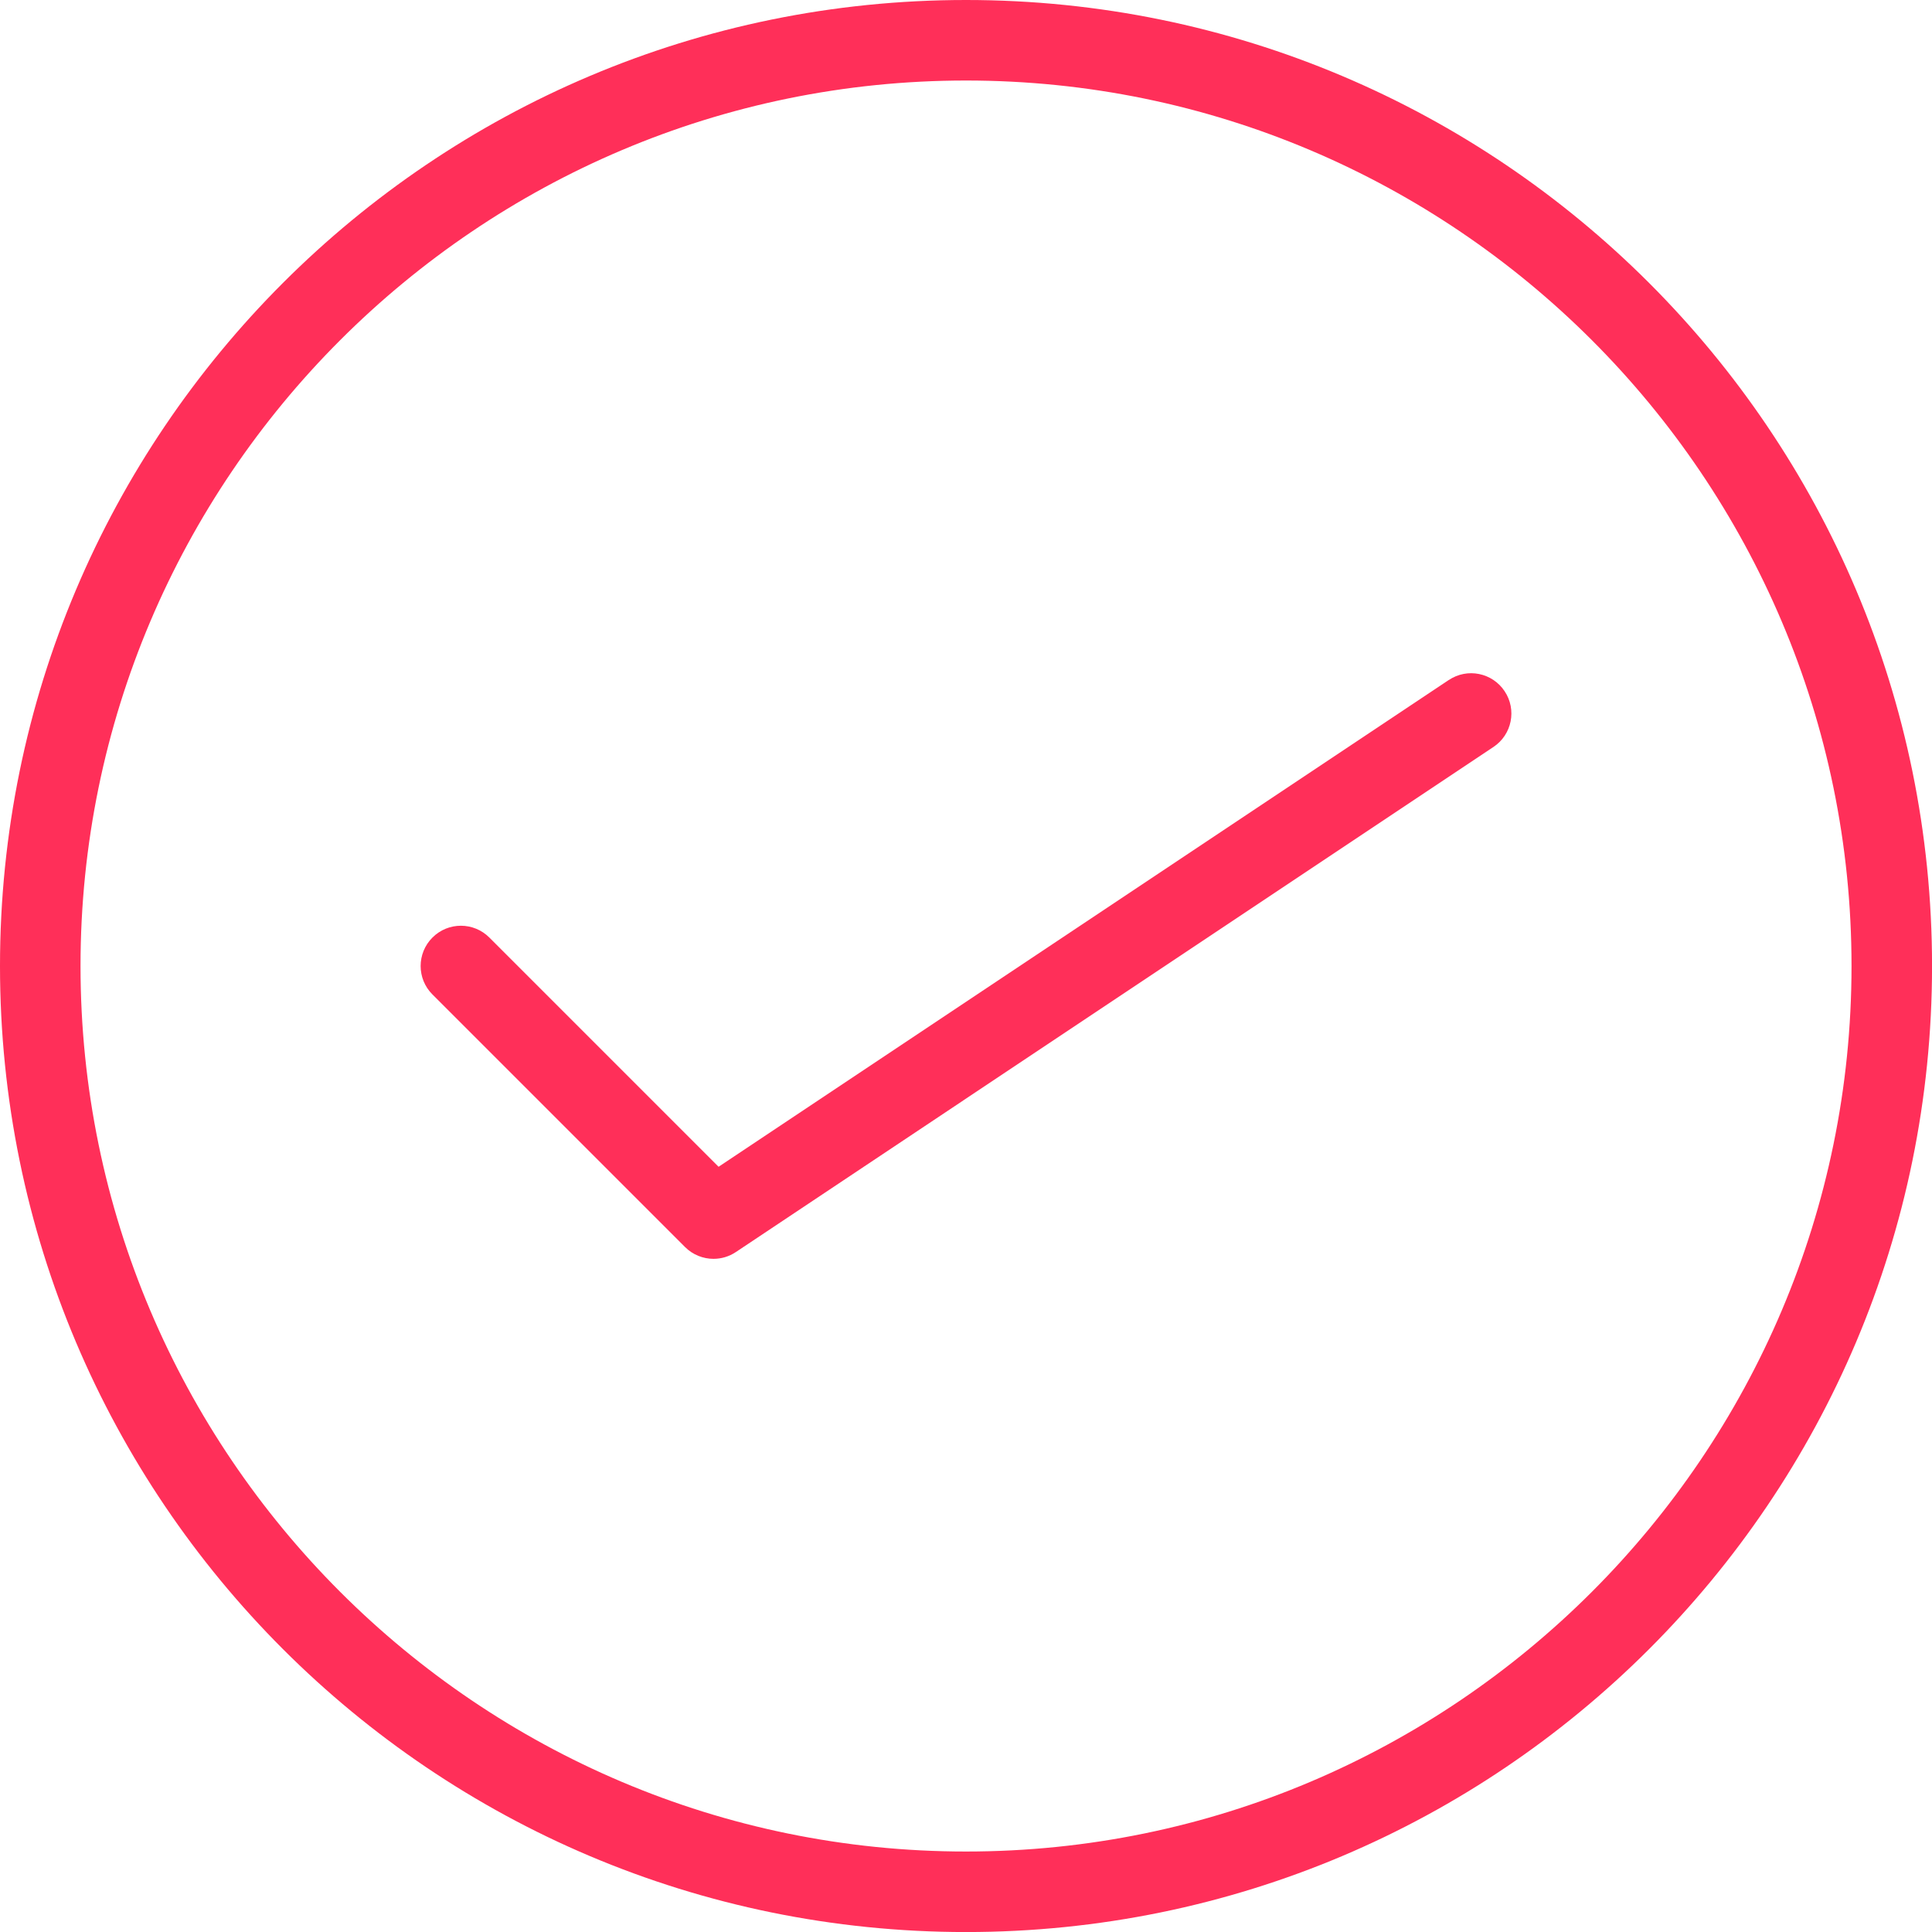
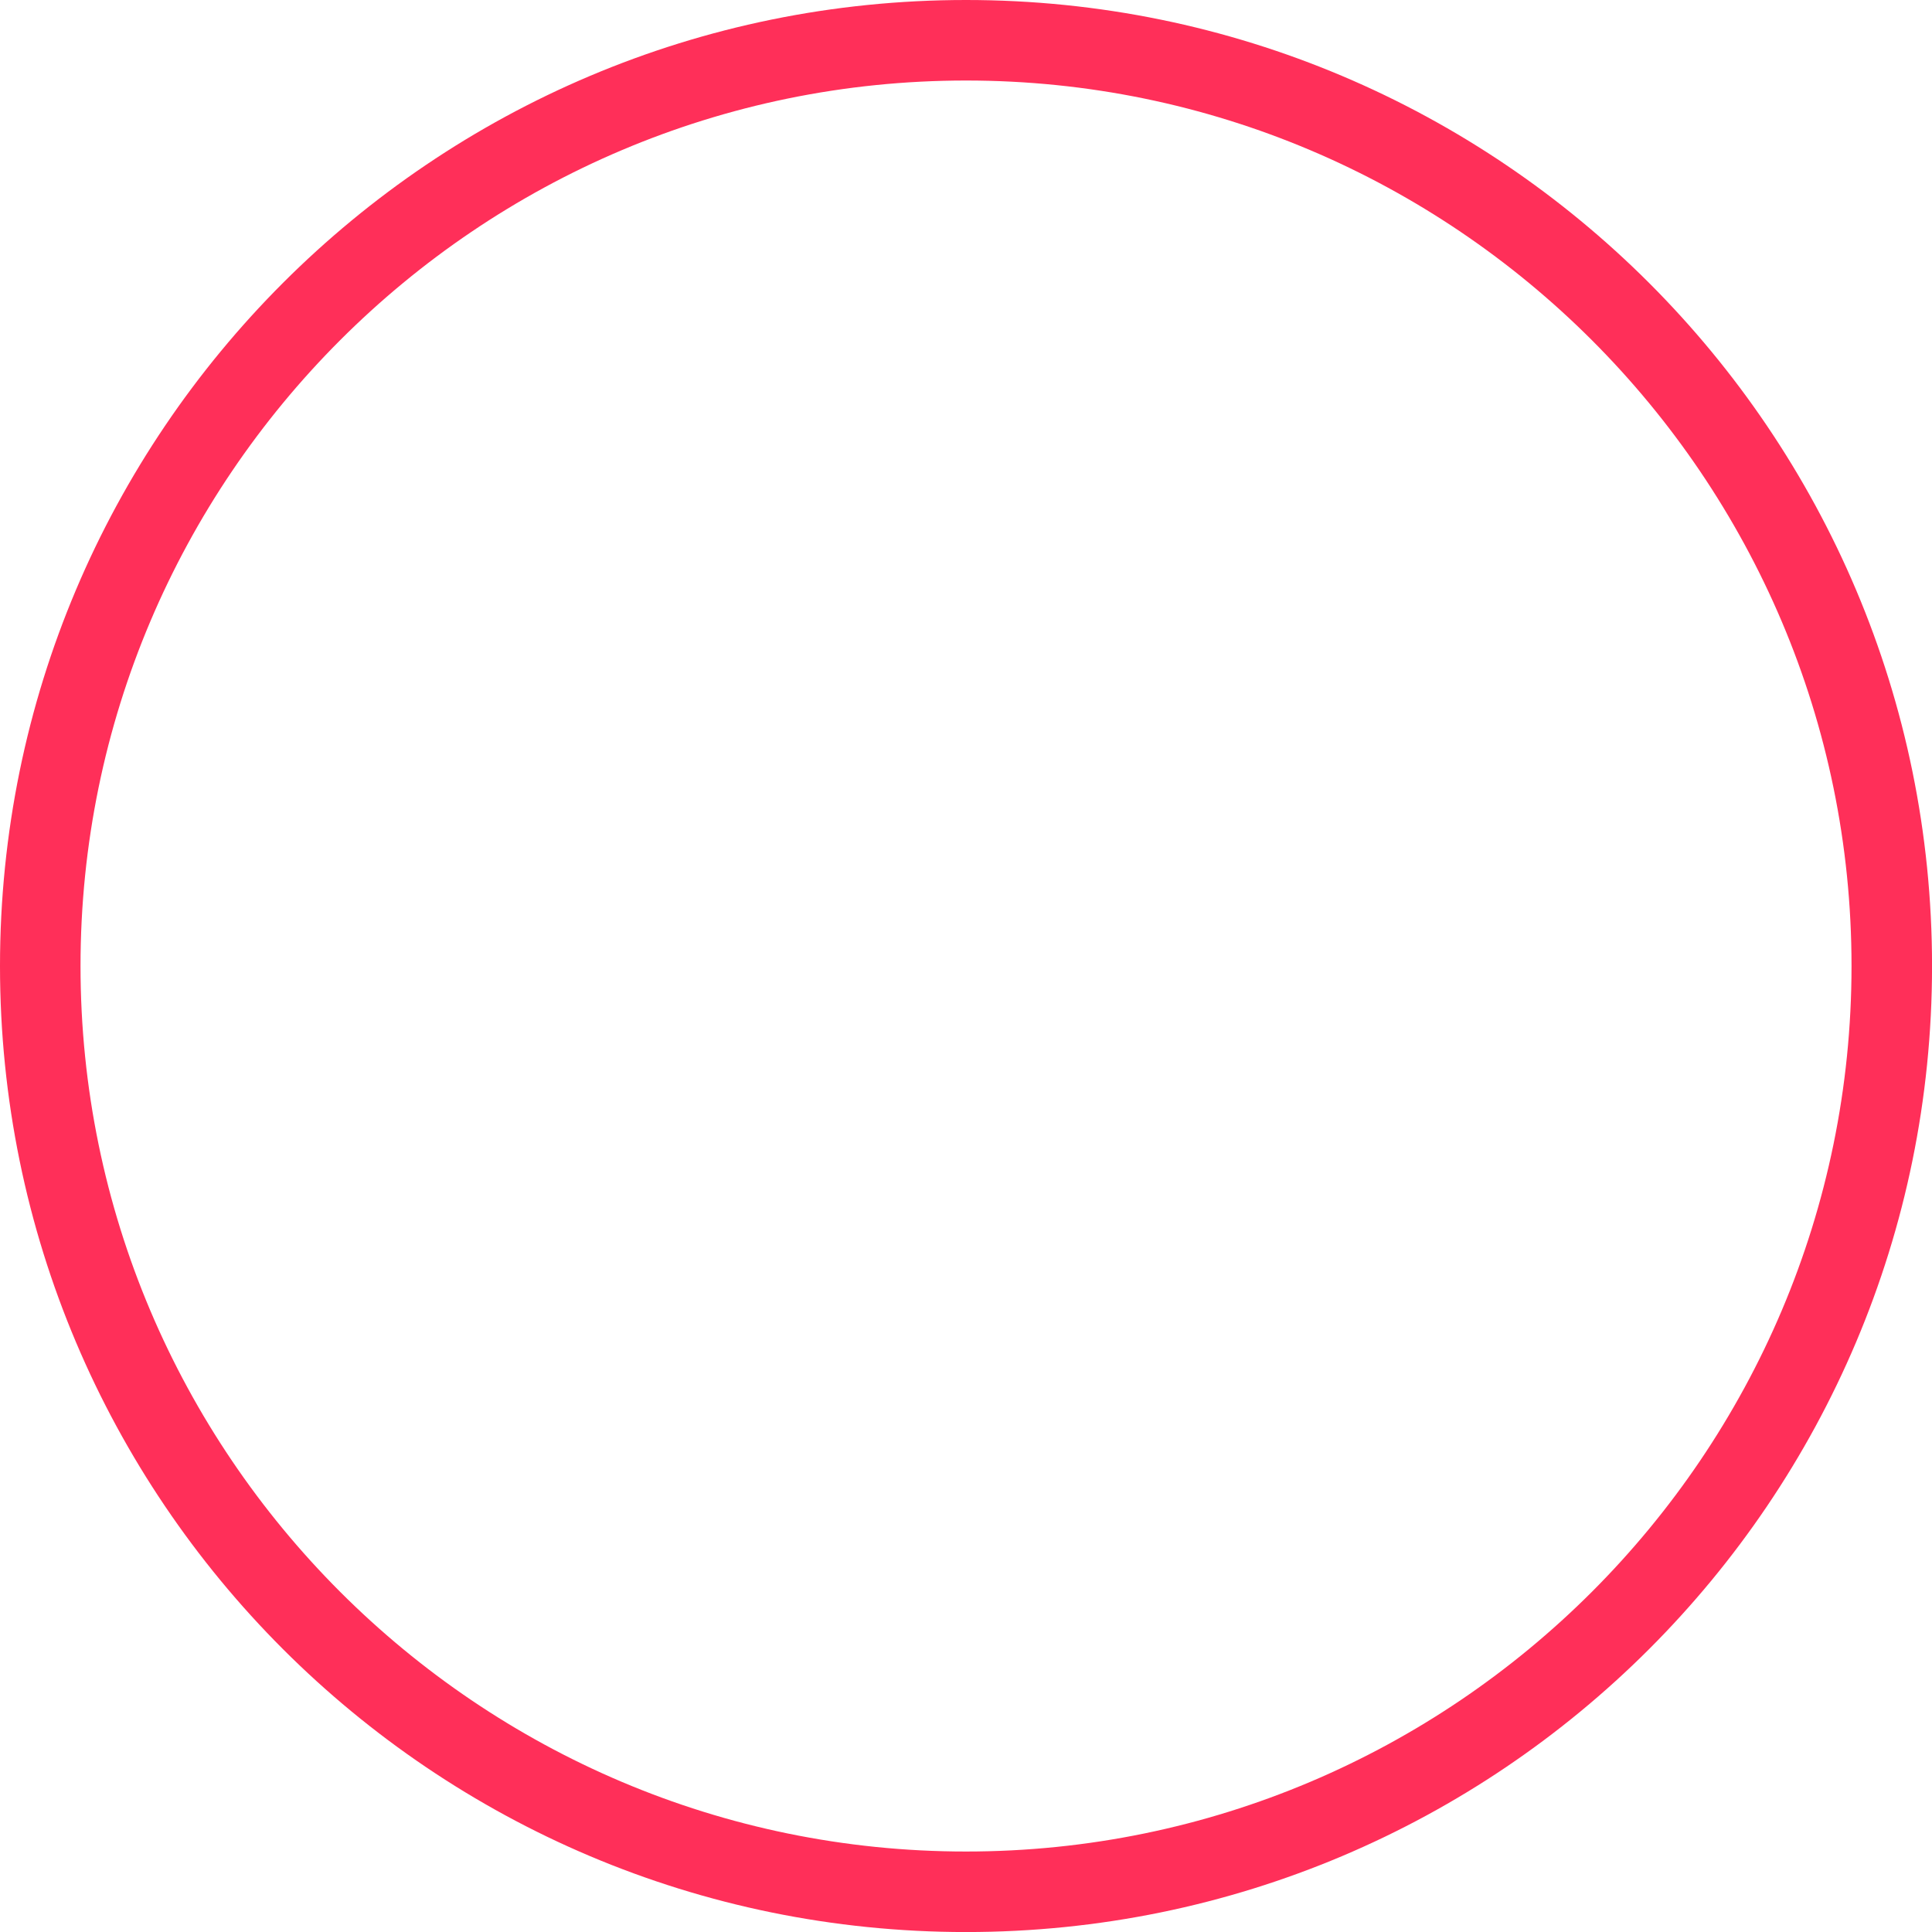
<svg xmlns="http://www.w3.org/2000/svg" id="Capa_2" data-name="Capa 2" viewBox="0 0 436.93 436.93">
  <defs>
    <style>
      .cls-1 {
        fill: #ff2f59;
      }
    </style>
  </defs>
  <g id="Capa_1-2" data-name="Capa 1">
    <g>
      <path class="cls-1" d="M218.47,0C97.81,0,0,97.81,0,218.47s97.81,218.47,218.47,218.47,218.47-97.81,218.47-218.47S339.12,0,218.47,0Zm0,418.73c-110.42,0-200.26-89.84-200.26-200.26S108.04,18.21,218.47,18.21s200.26,89.84,200.26,200.26-89.84,200.26-200.26,200.26Z" />
-       <path class="cls-1" d="M327.65,153.78l-165.14,110.09-51.84-51.84c-3.56-3.56-9.32-3.56-12.87,0-3.56,3.56-3.56,9.32,0,12.87l57.12,57.12c1.76,1.76,4.09,2.67,6.44,2.67,1.75,0,3.51-.5,5.05-1.53l171.34-114.23c4.19-2.79,5.32-8.44,2.52-12.62-2.78-4.18-8.43-5.33-12.62-2.52Z" />
    </g>
  </g>
</svg>